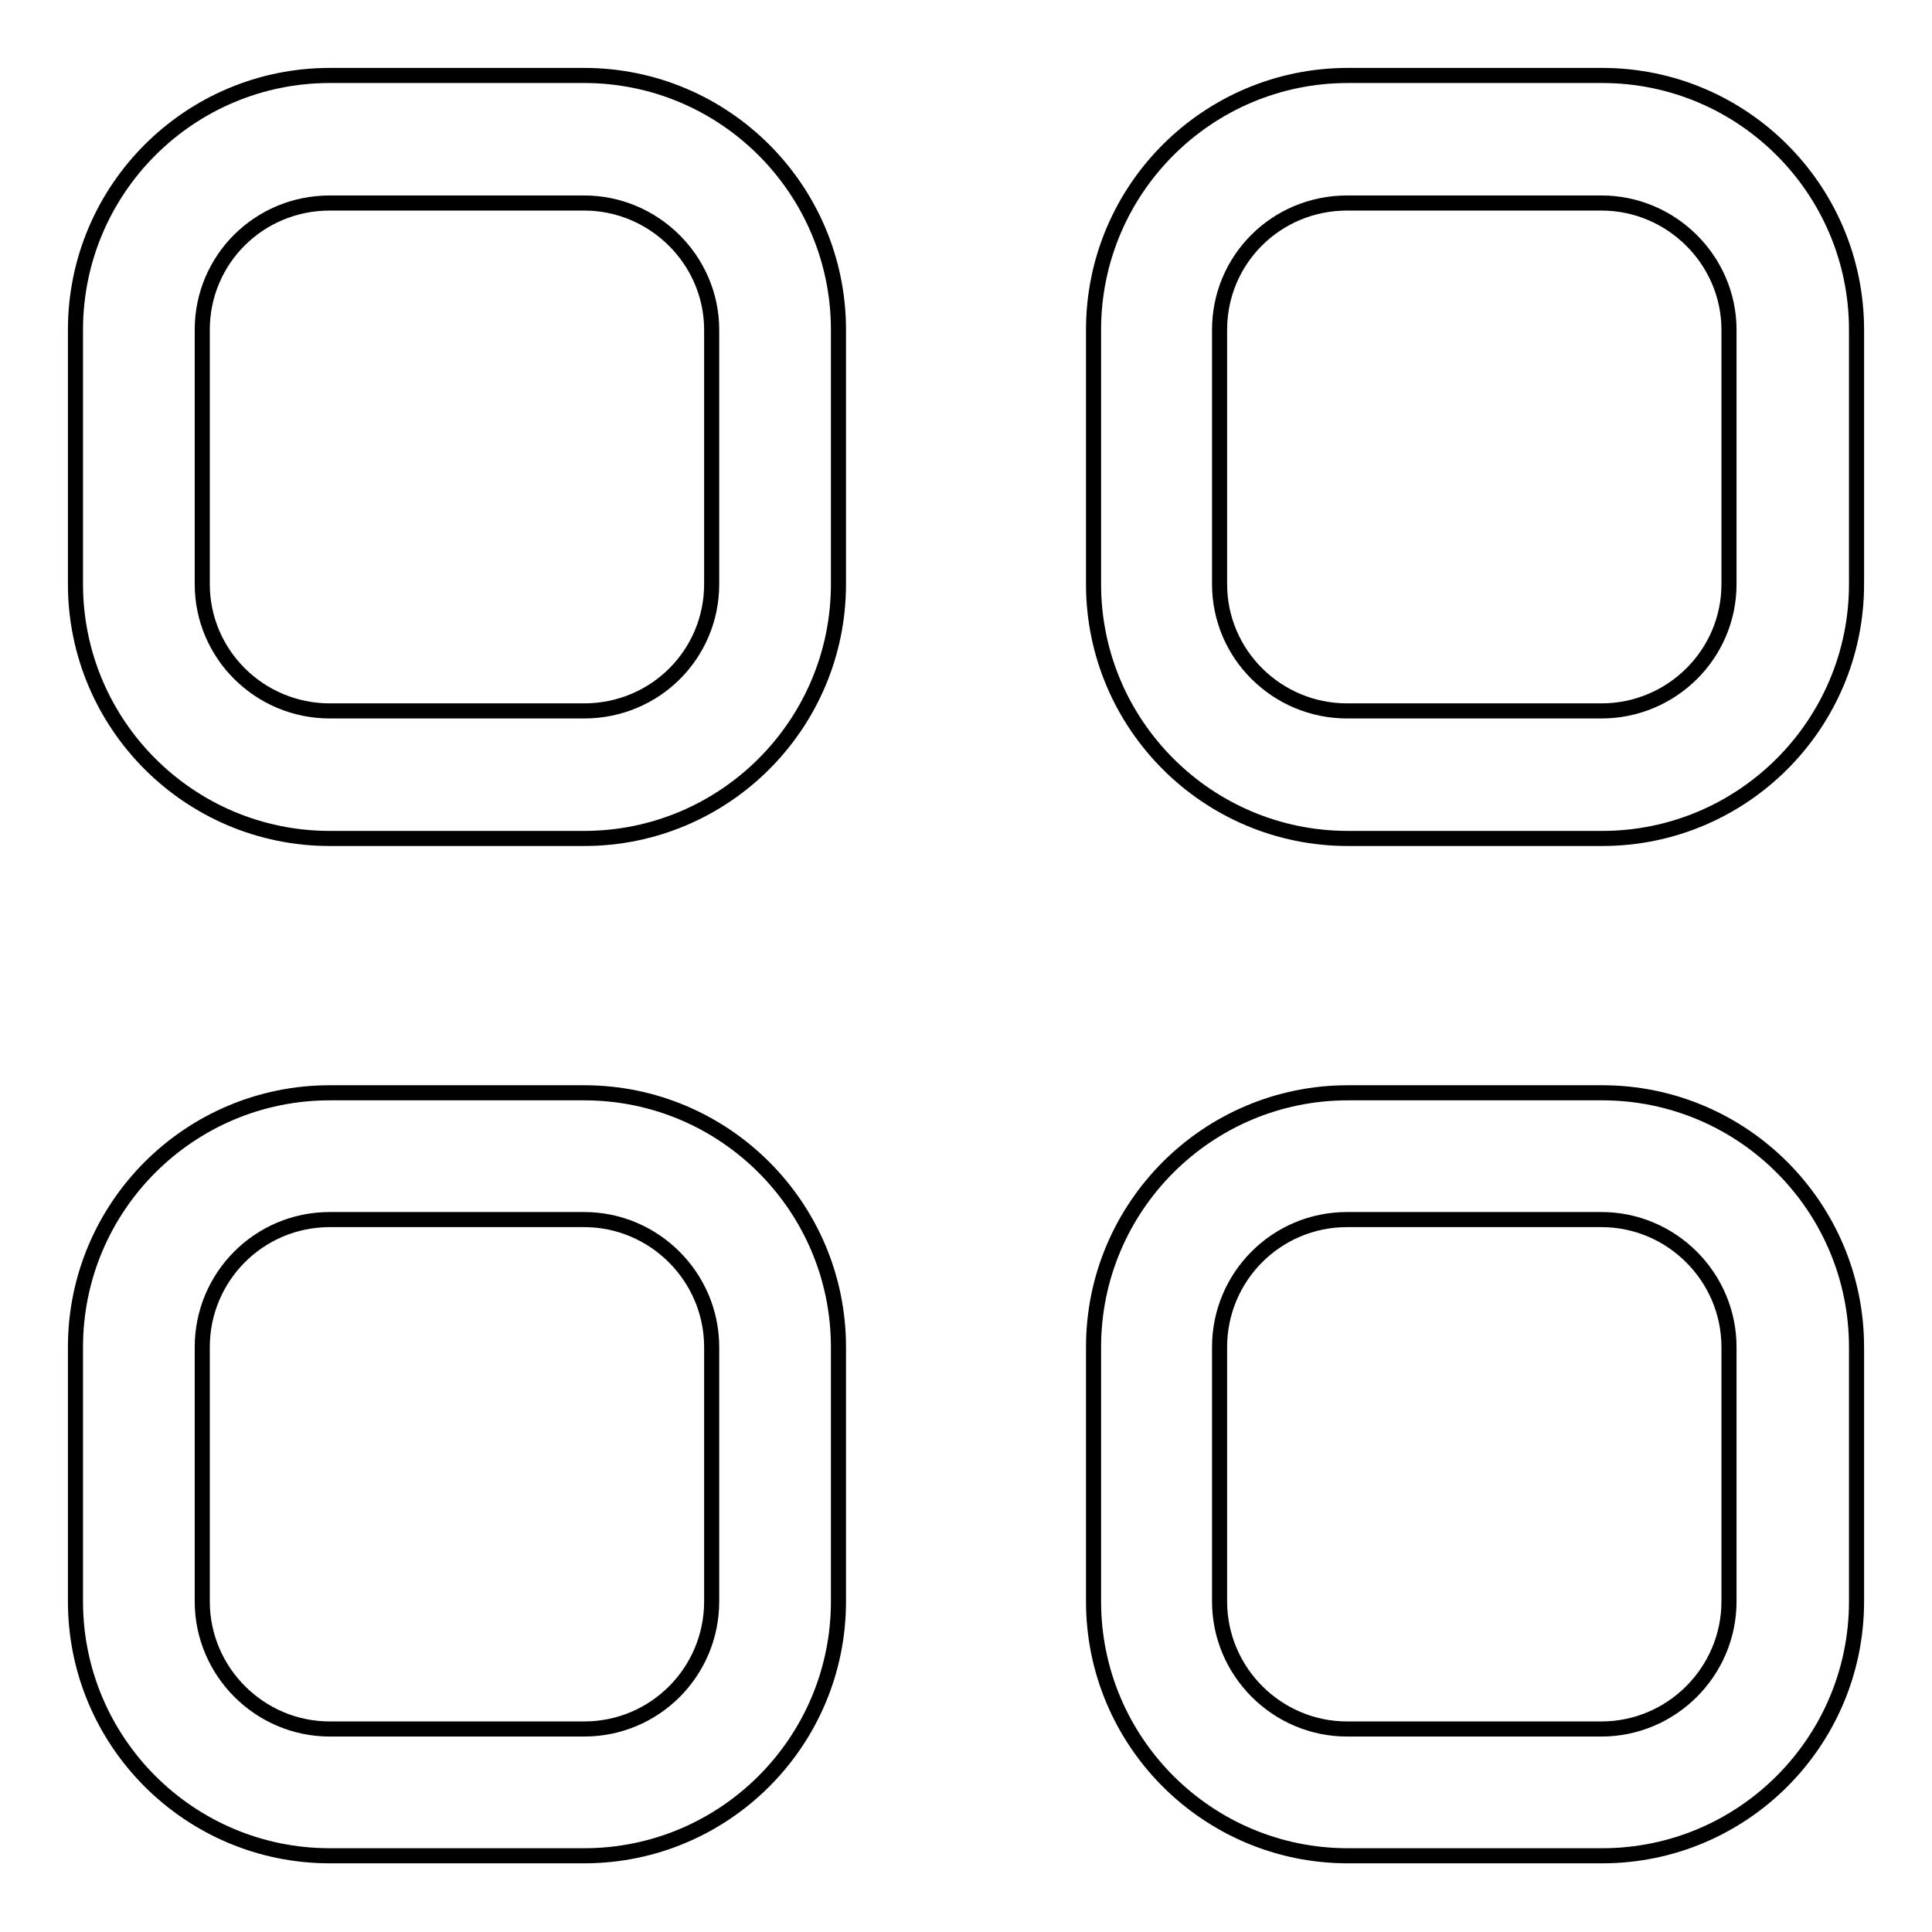
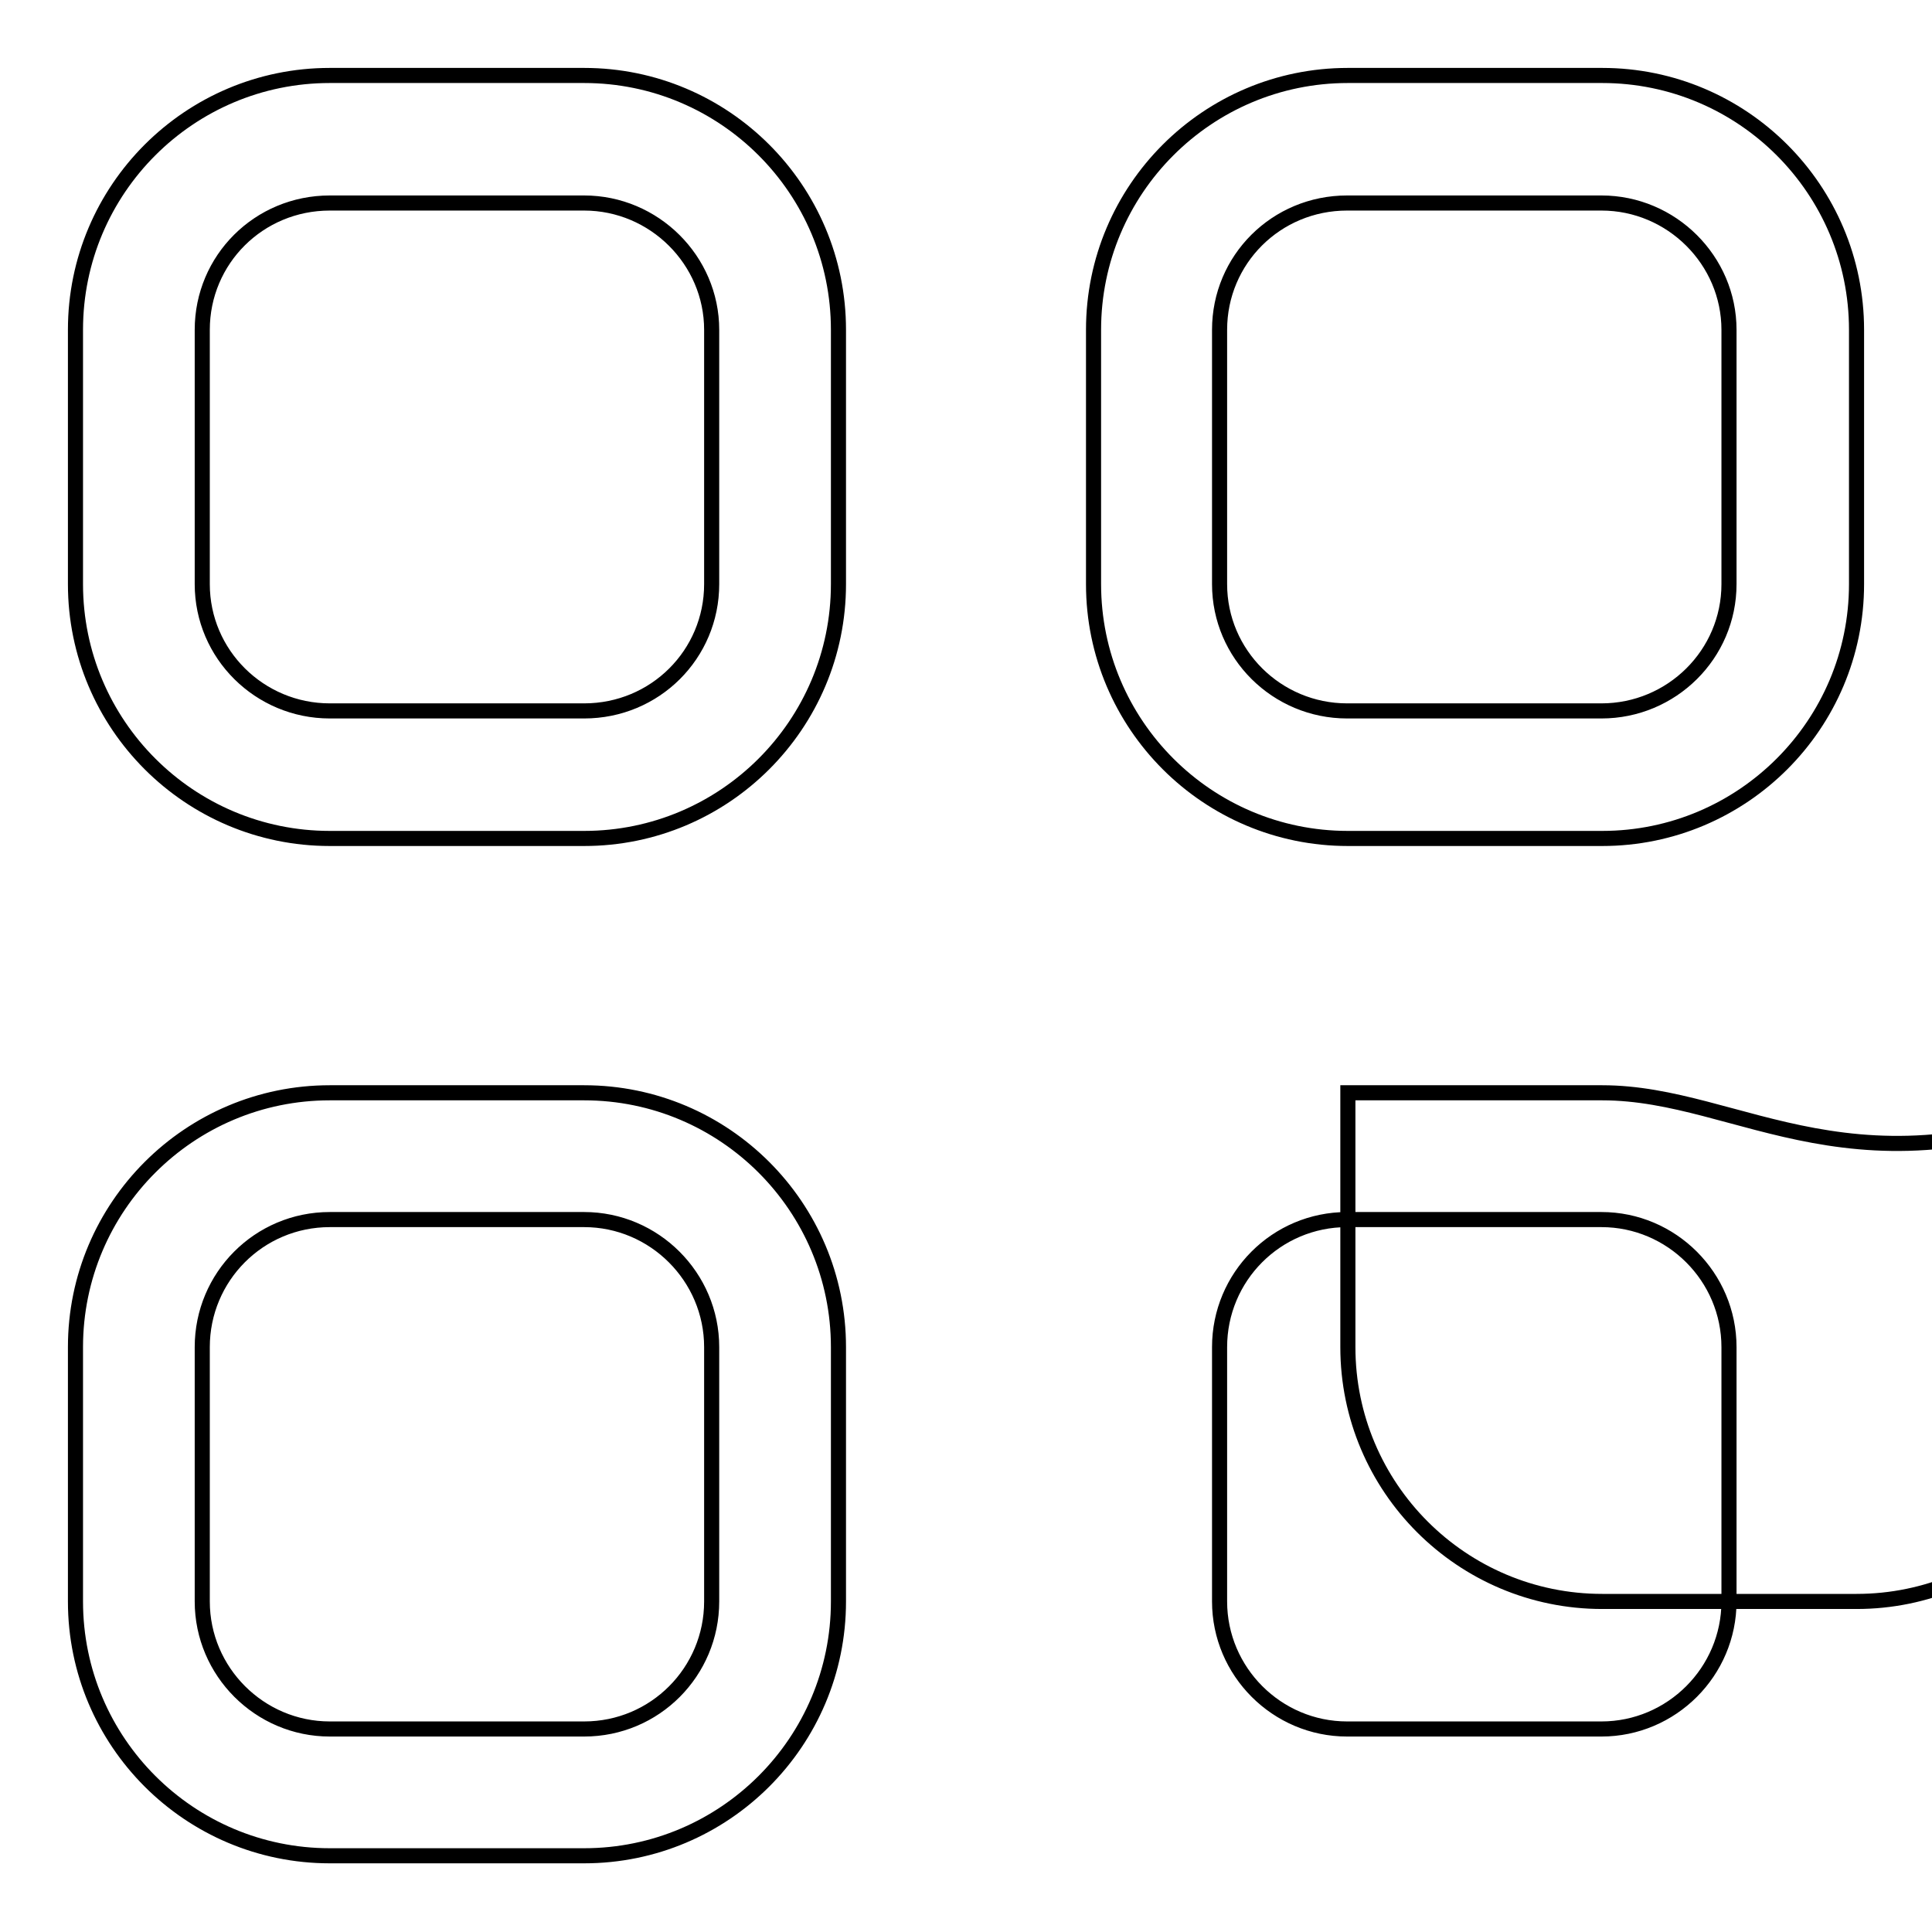
<svg xmlns="http://www.w3.org/2000/svg" version="1.1" x="0px" y="0px" viewBox="0 0 256 256" enable-background="new 0 0 256 256" xml:space="preserve">
  <g>
    <g>
-       <path stroke-width="2" fill-opacity="0" stroke="#000000" d="M77.4,144.8H43.7c-18.6,0-33.7,15.1-33.7,33.7v33.7c0,18.6,15.1,33.7,33.7,33.7h33.7c18.6,0,33.7-15.1,33.7-33.7v-33.7C111.1,159.9,96,144.8,77.4,144.8z M94.3,212.2c0,9.3-7.5,16.9-16.9,16.9H43.7c-9.3,0-16.9-7.6-16.9-16.9v-33.7c0-9.3,7.5-16.9,16.9-16.9h33.7c9.3,0,16.9,7.6,16.9,16.9L94.3,212.2L94.3,212.2z M212.3,10h-33.7c-18.6,0-33.7,15.1-33.7,33.7v33.7c0,18.6,15.1,33.7,33.7,33.7h33.7c18.6,0,33.7-15.1,33.7-33.7V43.7C246,25.1,230.9,10,212.3,10z M229.1,77.4c0,9.3-7.6,16.8-16.9,16.8h-33.7c-9.3,0-16.9-7.5-16.9-16.8V43.7c0-9.3,7.5-16.8,16.9-16.8h33.7c9.3,0,16.9,7.6,16.9,16.8V77.4z M77.4,10H43.7C25.1,10,10,25.1,10,43.7v33.7c0,18.6,15.1,33.7,33.7,33.7h33.7c18.6,0,33.7-15.1,33.7-33.7V43.7C111.1,25.1,96,10,77.4,10z M94.3,77.4c0,9.3-7.5,16.8-16.9,16.8H43.7c-9.3,0-16.9-7.5-16.9-16.8V43.7c0-9.3,7.5-16.8,16.9-16.8h33.7c9.3,0,16.9,7.6,16.9,16.8L94.3,77.4L94.3,77.4z M212.3,144.8h-33.7c-18.6,0-33.7,15.1-33.7,33.7v33.7c0,18.6,15.1,33.7,33.7,33.7h33.7c18.6,0,33.7-15.1,33.7-33.7v-33.7C246,159.9,230.9,144.8,212.3,144.8z M229.1,212.2c0,9.3-7.6,16.9-16.9,16.9h-33.7c-9.3,0-16.9-7.6-16.9-16.9v-33.7c0-9.3,7.5-16.9,16.9-16.9h33.7c9.3,0,16.9,7.6,16.9,16.9V212.2z" />
+       <path stroke-width="2" fill-opacity="0" stroke="#000000" d="M77.4,144.8H43.7c-18.6,0-33.7,15.1-33.7,33.7v33.7c0,18.6,15.1,33.7,33.7,33.7h33.7c18.6,0,33.7-15.1,33.7-33.7v-33.7C111.1,159.9,96,144.8,77.4,144.8z M94.3,212.2c0,9.3-7.5,16.9-16.9,16.9H43.7c-9.3,0-16.9-7.6-16.9-16.9v-33.7c0-9.3,7.5-16.9,16.9-16.9h33.7c9.3,0,16.9,7.6,16.9,16.9L94.3,212.2L94.3,212.2z M212.3,10h-33.7c-18.6,0-33.7,15.1-33.7,33.7v33.7c0,18.6,15.1,33.7,33.7,33.7h33.7c18.6,0,33.7-15.1,33.7-33.7V43.7C246,25.1,230.9,10,212.3,10z M229.1,77.4c0,9.3-7.6,16.8-16.9,16.8h-33.7c-9.3,0-16.9-7.5-16.9-16.8V43.7c0-9.3,7.5-16.8,16.9-16.8h33.7c9.3,0,16.9,7.6,16.9,16.8V77.4z M77.4,10H43.7C25.1,10,10,25.1,10,43.7v33.7c0,18.6,15.1,33.7,33.7,33.7h33.7c18.6,0,33.7-15.1,33.7-33.7V43.7C111.1,25.1,96,10,77.4,10z M94.3,77.4c0,9.3-7.5,16.8-16.9,16.8H43.7c-9.3,0-16.9-7.5-16.9-16.8V43.7c0-9.3,7.5-16.8,16.9-16.8h33.7c9.3,0,16.9,7.6,16.9,16.8L94.3,77.4L94.3,77.4z M212.3,144.8h-33.7v33.7c0,18.6,15.1,33.7,33.7,33.7h33.7c18.6,0,33.7-15.1,33.7-33.7v-33.7C246,159.9,230.9,144.8,212.3,144.8z M229.1,212.2c0,9.3-7.6,16.9-16.9,16.9h-33.7c-9.3,0-16.9-7.6-16.9-16.9v-33.7c0-9.3,7.5-16.9,16.9-16.9h33.7c9.3,0,16.9,7.6,16.9,16.9V212.2z" />
    </g>
  </g>
</svg>